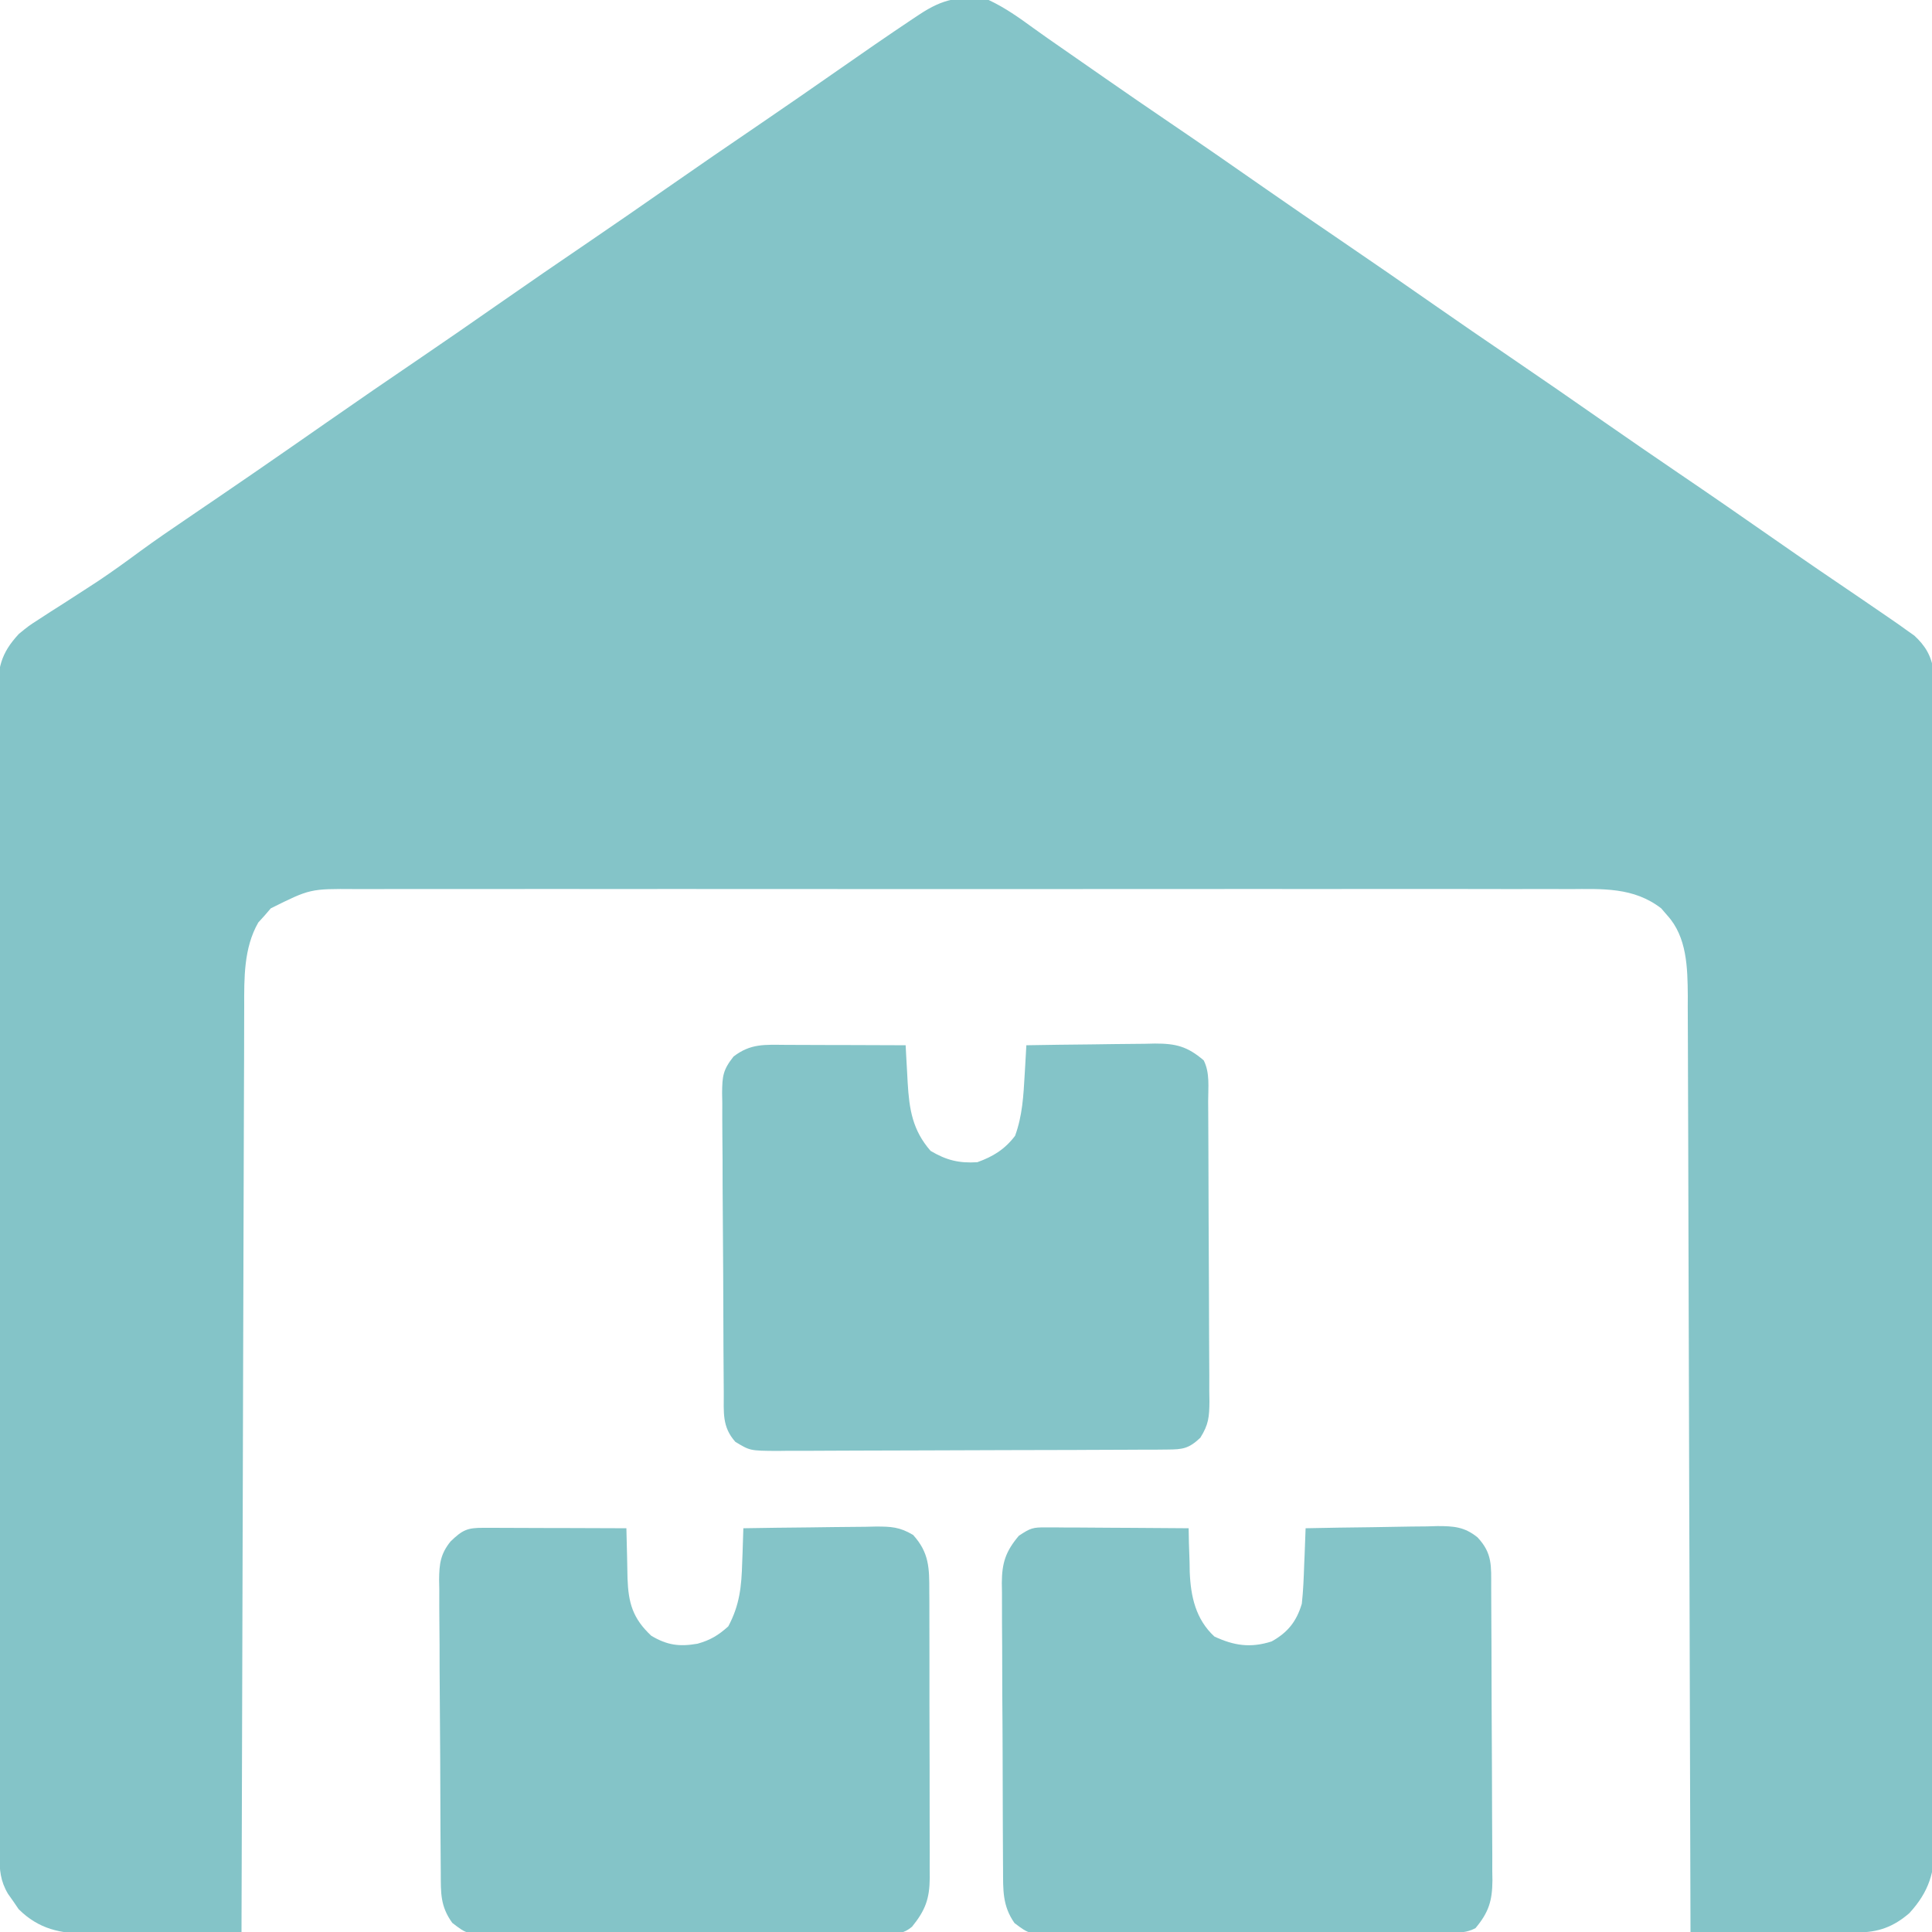
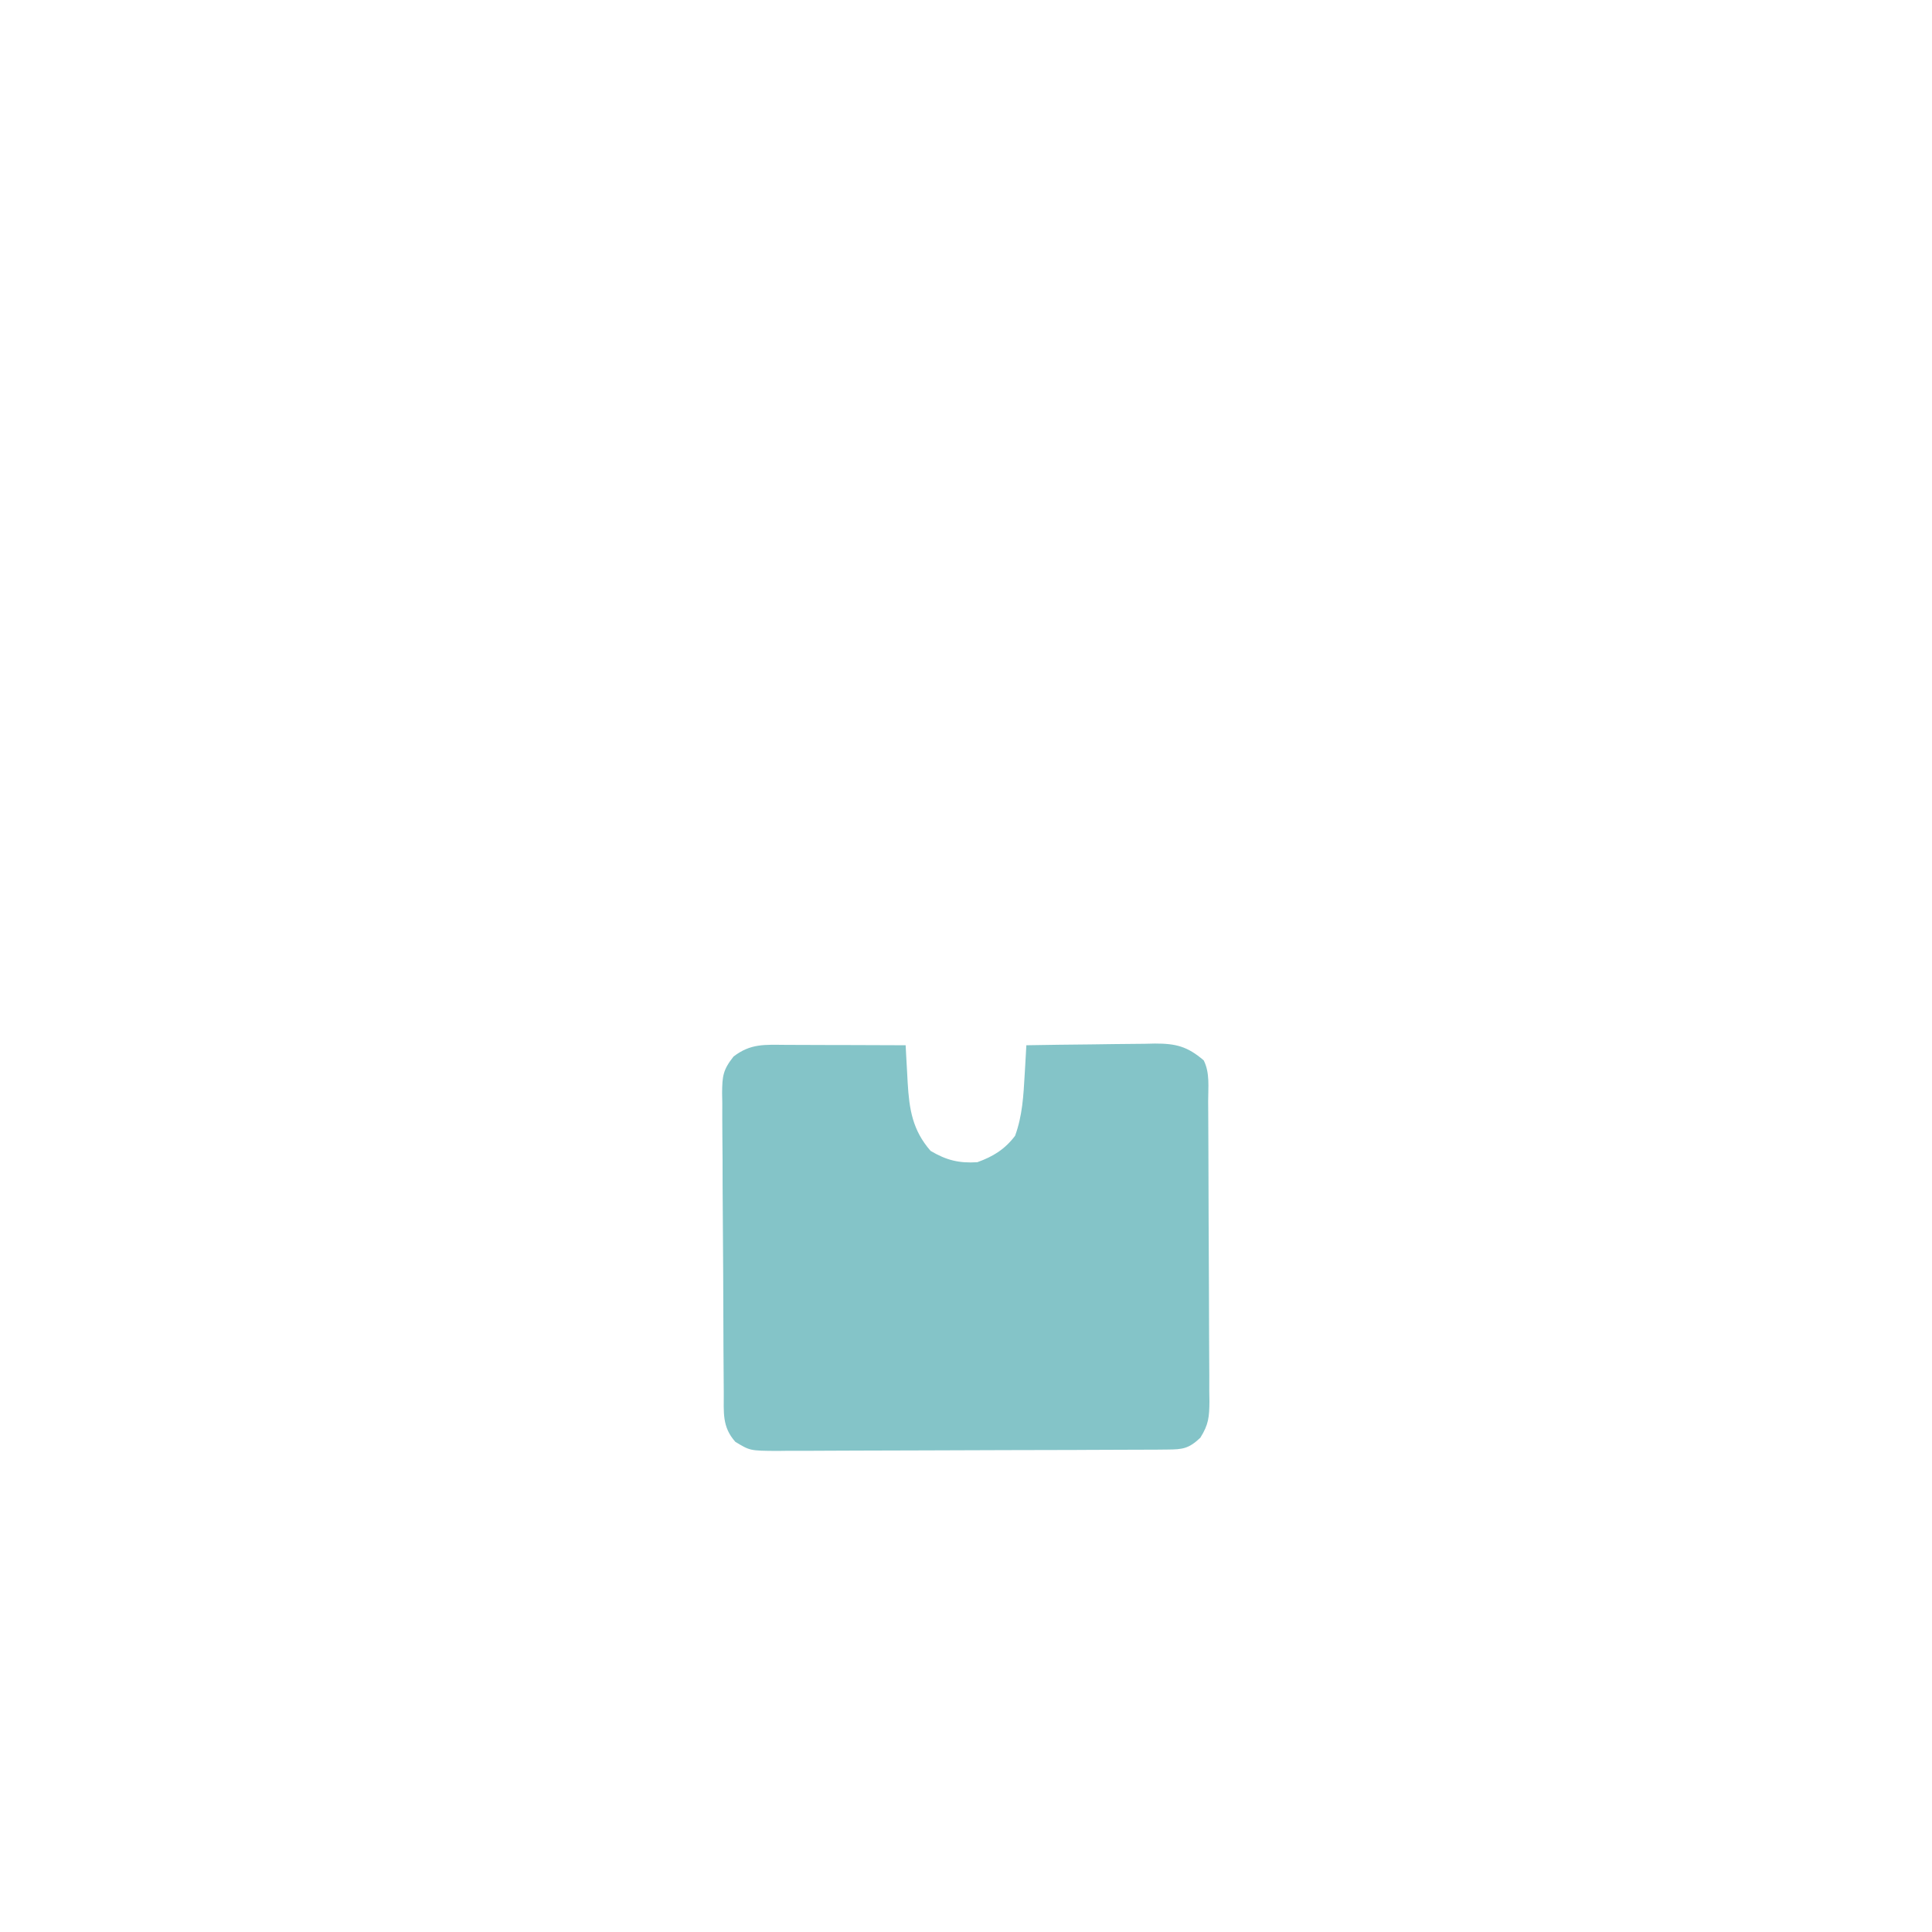
<svg xmlns="http://www.w3.org/2000/svg" width="50" height="50" viewBox="0 0 50 50" fill="none">
  <g clip-path="url(#clip0_2850_4791)">
-     <path d="M25.586 -0C26.005 0.195 26.369 0.454 26.741 0.725C26.98 0.898 27.221 1.066 27.464 1.234C27.848 1.499 28.231 1.766 28.613 2.033C29.164 2.418 29.718 2.796 30.273 3.174C31.104 3.738 31.93 4.31 32.753 4.885C33.389 5.327 34.027 5.766 34.668 6.201C35.499 6.766 36.324 7.337 37.148 7.912C37.783 8.355 38.422 8.793 39.062 9.228C39.893 9.793 40.719 10.365 41.542 10.939C42.178 11.382 42.816 11.82 43.457 12.256C44.287 12.819 45.111 13.39 45.934 13.964C46.688 14.49 47.446 15.008 48.208 15.523C48.448 15.686 48.687 15.85 48.926 16.015C49 16.067 49.074 16.118 49.15 16.17C49.219 16.22 49.288 16.269 49.359 16.32C49.42 16.363 49.48 16.405 49.542 16.449C49.823 16.708 49.983 16.971 50.037 17.352C50.037 17.447 50.038 17.542 50.038 17.64C50.039 17.75 50.04 17.861 50.041 17.974C50.04 18.095 50.04 18.216 50.039 18.34C50.04 18.469 50.041 18.597 50.041 18.73C50.043 19.087 50.043 19.443 50.043 19.8C50.042 20.185 50.044 20.57 50.045 20.955C50.048 21.709 50.049 22.463 50.049 23.217C50.049 23.83 50.05 24.443 50.051 25.056C50.053 26.795 50.054 28.533 50.054 30.271C50.054 30.365 50.054 30.458 50.054 30.555C50.054 30.649 50.054 30.742 50.054 30.839C50.054 32.36 50.057 33.88 50.061 35.4C50.065 36.961 50.067 38.523 50.067 40.084C50.067 40.96 50.068 41.837 50.071 42.713C50.074 43.459 50.074 44.206 50.072 44.952C50.071 45.333 50.071 45.713 50.074 46.094C50.076 46.443 50.076 46.791 50.073 47.14C50.072 47.325 50.075 47.511 50.077 47.696C50.068 48.451 49.931 48.947 49.414 49.512C49 49.869 48.606 50.012 48.063 50.011C47.919 50.011 47.919 50.011 47.772 50.011C47.669 50.01 47.566 50.01 47.46 50.009C47.301 50.009 47.301 50.009 47.139 50.009C46.801 50.008 46.463 50.007 46.124 50.006C45.895 50.005 45.666 50.005 45.437 50.005C44.874 50.004 44.312 50.002 43.75 50C43.749 49.808 43.749 49.808 43.749 49.612C43.741 46.571 43.733 43.531 43.723 40.49C43.721 40.116 43.72 39.741 43.719 39.367C43.719 39.292 43.718 39.218 43.718 39.141C43.714 37.935 43.711 36.729 43.708 35.523C43.705 34.285 43.701 33.047 43.697 31.808C43.694 31.045 43.692 30.281 43.691 29.517C43.69 28.931 43.687 28.345 43.685 27.759C43.684 27.519 43.683 27.279 43.683 27.039C43.683 26.711 43.681 26.383 43.679 26.055C43.68 25.913 43.68 25.913 43.68 25.768C43.674 25.046 43.66 24.254 43.152 23.694C43.099 23.633 43.047 23.571 42.992 23.508C42.277 22.957 41.475 23.005 40.613 23.01C40.473 23.009 40.333 23.009 40.192 23.008C39.808 23.007 39.424 23.008 39.04 23.009C38.625 23.009 38.21 23.008 37.795 23.007C36.983 23.006 36.171 23.006 35.359 23.007C34.699 23.008 34.038 23.008 33.378 23.008C33.284 23.008 33.19 23.008 33.093 23.007C32.903 23.007 32.712 23.007 32.521 23.007C30.731 23.006 28.941 23.007 27.151 23.009C25.615 23.01 24.079 23.01 22.544 23.009C20.76 23.007 18.976 23.006 17.192 23.007C17.002 23.007 16.812 23.008 16.622 23.008C16.528 23.008 16.435 23.008 16.338 23.008C15.679 23.008 15.02 23.008 14.36 23.007C13.557 23.006 12.753 23.006 11.95 23.008C11.54 23.009 11.13 23.009 10.72 23.008C10.345 23.007 9.969 23.008 9.594 23.009C9.458 23.009 9.323 23.009 9.187 23.009C8.027 23.001 8.027 23.001 7.008 23.508C6.955 23.57 6.902 23.631 6.848 23.694C6.794 23.753 6.74 23.813 6.684 23.875C6.306 24.535 6.319 25.313 6.32 26.055C6.32 26.157 6.319 26.26 6.319 26.366C6.317 26.709 6.317 27.052 6.317 27.395C6.316 27.641 6.315 27.887 6.314 28.134C6.311 28.663 6.31 29.193 6.309 29.723C6.308 30.488 6.305 31.254 6.302 32.02C6.298 33.262 6.294 34.505 6.291 35.747C6.288 36.954 6.285 38.16 6.281 39.367C6.281 39.441 6.281 39.516 6.28 39.593C6.279 39.966 6.278 40.34 6.277 40.713C6.267 43.809 6.258 46.904 6.25 50C5.583 50.01 4.916 50.017 4.248 50.021C4.022 50.023 3.795 50.026 3.568 50.029C3.241 50.034 2.915 50.036 2.588 50.038C2.487 50.04 2.387 50.042 2.283 50.044C1.565 50.044 1.005 49.927 0.483 49.41C0.438 49.345 0.394 49.28 0.348 49.212C0.302 49.147 0.256 49.081 0.208 49.014C0.006 48.674 -0.012 48.396 -0.013 48.01C-0.014 47.9 -0.014 47.79 -0.015 47.677C-0.015 47.556 -0.015 47.435 -0.015 47.311C-0.015 47.182 -0.016 47.054 -0.016 46.922C-0.017 46.566 -0.018 46.209 -0.018 45.853C-0.019 45.468 -0.02 45.084 -0.021 44.7C-0.024 43.772 -0.025 42.843 -0.026 41.915C-0.027 41.653 -0.027 41.391 -0.027 41.129C-0.03 39.501 -0.032 37.874 -0.033 36.246C-0.034 35.87 -0.034 35.493 -0.034 35.116C-0.034 35.022 -0.034 34.928 -0.034 34.832C-0.036 33.313 -0.039 31.795 -0.043 30.277C-0.047 28.719 -0.049 27.16 -0.05 25.602C-0.05 24.727 -0.051 23.852 -0.055 22.977C-0.057 22.231 -0.058 21.486 -0.057 20.741C-0.057 20.361 -0.057 19.981 -0.06 19.6C-0.062 19.188 -0.061 18.776 -0.059 18.364C-0.061 18.244 -0.062 18.123 -0.063 18C-0.057 17.302 0.007 16.923 0.488 16.406C0.742 16.198 0.742 16.198 1.011 16.025C1.11 15.96 1.21 15.896 1.312 15.829C1.415 15.764 1.518 15.698 1.624 15.631C1.826 15.5 2.029 15.369 2.232 15.238C2.332 15.173 2.432 15.108 2.535 15.041C2.916 14.787 3.285 14.519 3.654 14.247C4.031 13.971 4.417 13.708 4.803 13.446C4.966 13.335 5.129 13.224 5.291 13.113C5.371 13.059 5.451 13.005 5.533 12.949C5.862 12.725 6.19 12.5 6.519 12.274C6.58 12.232 6.642 12.189 6.706 12.145C7.276 11.753 7.843 11.357 8.411 10.962C9.241 10.383 10.074 9.811 10.911 9.243C11.558 8.803 12.2 8.358 12.842 7.91C13.659 7.34 14.481 6.776 15.306 6.215C15.952 5.775 16.595 5.33 17.236 4.883C18.053 4.313 18.875 3.749 19.699 3.189C20.36 2.739 21.017 2.283 21.674 1.825C22.317 1.376 22.962 0.929 23.614 0.494C23.674 0.455 23.734 0.415 23.795 0.374C24.405 -0.03 24.852 -0.122 25.586 -0Z" fill="#84C4C8" />
-     <path d="M27.07 39.529C27.193 39.529 27.193 39.529 27.319 39.529C27.451 39.53 27.451 39.53 27.586 39.532C27.722 39.532 27.722 39.532 27.861 39.532C28.15 39.533 28.44 39.536 28.729 39.538C28.925 39.539 29.122 39.54 29.318 39.541C29.799 39.543 30.28 39.547 30.762 39.551C30.764 39.676 30.767 39.8 30.769 39.929C30.775 40.096 30.78 40.263 30.786 40.43C30.788 40.511 30.789 40.593 30.79 40.678C30.815 41.316 30.944 41.904 31.428 42.353C31.938 42.591 32.366 42.654 32.91 42.48C33.328 42.248 33.556 41.96 33.691 41.504C33.728 41.169 33.741 40.834 33.752 40.497C33.756 40.406 33.76 40.315 33.764 40.221C33.773 39.998 33.781 39.774 33.789 39.551C34.362 39.539 34.936 39.53 35.509 39.524C35.704 39.521 35.899 39.518 36.094 39.514C36.375 39.508 36.655 39.505 36.936 39.503C37.023 39.501 37.11 39.498 37.199 39.495C37.622 39.495 37.901 39.514 38.237 39.786C38.63 40.202 38.59 40.533 38.592 41.081C38.592 41.169 38.593 41.256 38.593 41.346C38.595 41.638 38.596 41.928 38.597 42.219C38.598 42.319 38.598 42.418 38.599 42.52C38.601 43.046 38.602 43.572 38.603 44.097C38.604 44.64 38.608 45.183 38.611 45.726C38.614 46.143 38.615 46.561 38.615 46.978C38.616 47.178 38.617 47.378 38.618 47.578C38.621 47.859 38.621 48.139 38.62 48.419C38.622 48.543 38.622 48.543 38.624 48.669C38.619 49.19 38.531 49.489 38.184 49.902C37.948 50.02 37.798 50.013 37.534 50.015C37.439 50.016 37.343 50.017 37.244 50.017C37.139 50.018 37.034 50.018 36.925 50.019C36.759 50.02 36.759 50.02 36.59 50.021C36.222 50.024 35.855 50.025 35.487 50.027C35.299 50.027 35.299 50.027 35.107 50.028C34.581 50.03 34.055 50.032 33.528 50.033C32.774 50.035 32.02 50.038 31.265 50.044C30.671 50.048 30.077 50.049 29.483 50.05C29.23 50.051 28.977 50.052 28.724 50.054C28.371 50.058 28.017 50.058 27.664 50.057C27.559 50.059 27.454 50.06 27.346 50.062C26.637 50.056 26.637 50.056 26.256 49.77C25.94 49.32 25.961 48.909 25.959 48.379C25.959 48.293 25.958 48.207 25.957 48.119C25.955 47.835 25.954 47.551 25.953 47.267C25.953 47.17 25.953 47.073 25.952 46.973C25.95 46.459 25.949 45.946 25.948 45.432C25.947 44.902 25.943 44.371 25.939 43.841C25.937 43.433 25.936 43.025 25.936 42.617C25.935 42.422 25.934 42.226 25.932 42.031C25.93 41.757 25.93 41.483 25.931 41.21C25.929 41.129 25.928 41.048 25.927 40.965C25.931 40.449 26.023 40.154 26.367 39.746C26.669 39.545 26.729 39.526 27.07 39.529Z" fill="#84C4C8" />
-     <path d="M12.508 39.54C12.631 39.54 12.631 39.54 12.757 39.54C12.89 39.541 12.89 39.541 13.026 39.541C13.116 39.541 13.207 39.542 13.301 39.542C13.591 39.542 13.882 39.544 14.172 39.545C14.369 39.545 14.566 39.546 14.762 39.546C15.245 39.547 15.728 39.549 16.211 39.551C16.215 39.704 16.218 39.857 16.222 40.011C16.225 40.101 16.227 40.191 16.229 40.285C16.234 40.472 16.237 40.66 16.24 40.848C16.263 41.484 16.374 41.884 16.856 42.334C17.267 42.578 17.58 42.621 18.052 42.539C18.383 42.447 18.593 42.32 18.848 42.09C19.143 41.538 19.191 41.056 19.208 40.436C19.211 40.35 19.214 40.265 19.218 40.177C19.226 39.968 19.232 39.76 19.238 39.551C19.814 39.541 20.389 39.534 20.964 39.529C21.159 39.527 21.355 39.525 21.551 39.521C21.832 39.517 22.113 39.514 22.395 39.513C22.482 39.511 22.569 39.509 22.659 39.507C23.058 39.506 23.282 39.516 23.631 39.724C24.047 40.182 24.052 40.581 24.05 41.184C24.051 41.27 24.051 41.356 24.052 41.445C24.053 41.729 24.053 42.013 24.053 42.297C24.053 42.495 24.054 42.692 24.054 42.89C24.055 43.304 24.055 43.718 24.054 44.132C24.054 44.662 24.055 45.192 24.058 45.723C24.059 46.131 24.059 46.539 24.059 46.947C24.059 47.142 24.059 47.338 24.06 47.533C24.062 47.807 24.061 48.08 24.06 48.354C24.061 48.434 24.061 48.515 24.062 48.598C24.057 49.14 23.949 49.438 23.603 49.864C23.384 50.044 23.254 50.037 22.972 50.039C22.876 50.04 22.78 50.041 22.681 50.042C22.576 50.042 22.471 50.041 22.363 50.041C22.252 50.042 22.142 50.043 22.028 50.044C21.661 50.046 21.294 50.046 20.927 50.046C20.672 50.047 20.418 50.047 20.163 50.048C19.629 50.05 19.095 50.05 18.561 50.049C17.944 50.048 17.327 50.051 16.709 50.054C16.116 50.058 15.522 50.058 14.928 50.058C14.675 50.058 14.423 50.059 14.17 50.061C13.817 50.063 13.464 50.062 13.111 50.06C12.954 50.062 12.954 50.062 12.794 50.064C12.085 50.056 12.085 50.056 11.705 49.764C11.393 49.331 11.409 48.99 11.407 48.47C11.406 48.382 11.405 48.295 11.405 48.204C11.402 47.913 11.4 47.622 11.399 47.331C11.399 47.232 11.398 47.133 11.398 47.03C11.395 46.505 11.393 45.979 11.392 45.454C11.39 44.911 11.386 44.368 11.381 43.825C11.377 43.407 11.376 42.99 11.376 42.573C11.375 42.373 11.373 42.172 11.371 41.972C11.368 41.692 11.368 41.412 11.369 41.132C11.367 41.049 11.366 40.967 11.364 40.882C11.368 40.473 11.4 40.215 11.661 39.892C11.97 39.594 12.095 39.538 12.508 39.54Z" fill="#84C4C8" />
-     <path d="M20.328 27.041C20.417 27.041 20.506 27.042 20.597 27.042C20.881 27.042 21.164 27.044 21.448 27.045C21.64 27.045 21.832 27.046 22.024 27.046C22.495 27.047 22.966 27.049 23.438 27.051C23.443 27.158 23.449 27.265 23.455 27.375C23.463 27.517 23.471 27.659 23.479 27.8C23.483 27.871 23.486 27.941 23.49 28.013C23.531 28.709 23.615 29.249 24.084 29.785C24.493 30.027 24.82 30.108 25.293 30.078C25.703 29.931 26.006 29.743 26.27 29.395C26.461 28.872 26.487 28.356 26.519 27.803C26.523 27.731 26.527 27.658 26.532 27.584C26.542 27.406 26.552 27.228 26.562 27.051C27.122 27.041 27.681 27.034 28.241 27.029C28.431 27.027 28.621 27.025 28.811 27.021C29.085 27.017 29.359 27.014 29.633 27.013C29.718 27.011 29.802 27.009 29.89 27.007C30.437 27.006 30.732 27.083 31.152 27.442C31.317 27.77 31.266 28.142 31.267 28.503C31.268 28.593 31.269 28.682 31.269 28.775C31.271 29.073 31.272 29.37 31.273 29.668C31.274 29.77 31.274 29.871 31.274 29.976C31.276 30.513 31.278 31.051 31.279 31.588C31.28 32.144 31.283 32.7 31.287 33.255C31.29 33.682 31.291 34.109 31.291 34.536C31.291 34.741 31.293 34.946 31.294 35.15C31.297 35.437 31.297 35.724 31.296 36.01C31.298 36.137 31.298 36.137 31.3 36.267C31.296 36.665 31.282 36.864 31.064 37.209C30.768 37.489 30.61 37.512 30.214 37.514C30.072 37.516 30.072 37.516 29.926 37.517C29.822 37.517 29.717 37.517 29.61 37.517C29.5 37.518 29.39 37.519 29.277 37.519C28.913 37.521 28.549 37.522 28.184 37.523C28.06 37.524 27.936 37.524 27.808 37.525C27.218 37.526 26.629 37.528 26.04 37.529C25.36 37.53 24.679 37.532 23.999 37.536C23.41 37.539 22.821 37.541 22.231 37.541C21.981 37.541 21.73 37.542 21.48 37.544C21.129 37.547 20.779 37.547 20.428 37.546C20.324 37.547 20.22 37.548 20.113 37.55C19.41 37.545 19.41 37.545 19.03 37.314C18.681 36.922 18.734 36.549 18.731 36.048C18.73 35.958 18.73 35.869 18.729 35.776C18.726 35.478 18.725 35.181 18.723 34.883C18.723 34.781 18.722 34.68 18.722 34.575C18.719 34.038 18.717 33.5 18.716 32.962C18.714 32.407 18.71 31.851 18.705 31.296C18.701 30.869 18.7 30.442 18.7 30.015C18.699 29.81 18.698 29.605 18.695 29.401C18.692 29.114 18.692 28.827 18.693 28.541C18.691 28.456 18.69 28.371 18.688 28.284C18.693 27.854 18.708 27.69 18.985 27.342C19.428 27.003 19.788 27.038 20.328 27.041Z" fill="#84C4C8" />
+     <path d="M20.328 27.041C20.417 27.041 20.506 27.042 20.597 27.042C20.881 27.042 21.164 27.044 21.448 27.045C21.64 27.045 21.832 27.046 22.024 27.046C22.495 27.047 22.966 27.049 23.438 27.051C23.443 27.158 23.449 27.265 23.455 27.375C23.463 27.517 23.471 27.659 23.479 27.8C23.483 27.871 23.486 27.941 23.49 28.013C23.531 28.709 23.615 29.249 24.084 29.785C24.493 30.027 24.82 30.108 25.293 30.078C25.703 29.931 26.006 29.743 26.27 29.395C26.461 28.872 26.487 28.356 26.519 27.803C26.523 27.731 26.527 27.658 26.532 27.584C26.542 27.406 26.552 27.228 26.562 27.051C27.122 27.041 27.681 27.034 28.241 27.029C28.431 27.027 28.621 27.025 28.811 27.021C29.085 27.017 29.359 27.014 29.633 27.013C29.718 27.011 29.802 27.009 29.89 27.007C30.437 27.006 30.732 27.083 31.152 27.442C31.317 27.77 31.266 28.142 31.267 28.503C31.268 28.593 31.269 28.682 31.269 28.775C31.271 29.073 31.272 29.37 31.273 29.668C31.274 29.77 31.274 29.871 31.274 29.976C31.276 30.513 31.278 31.051 31.279 31.588C31.28 32.144 31.283 32.7 31.287 33.255C31.29 33.682 31.291 34.109 31.291 34.536C31.291 34.741 31.293 34.946 31.294 35.15C31.297 35.437 31.297 35.724 31.296 36.01C31.298 36.137 31.298 36.137 31.3 36.267C31.296 36.665 31.282 36.864 31.064 37.209C30.768 37.489 30.61 37.512 30.214 37.514C30.072 37.516 30.072 37.516 29.926 37.517C29.5 37.518 29.39 37.519 29.277 37.519C28.913 37.521 28.549 37.522 28.184 37.523C28.06 37.524 27.936 37.524 27.808 37.525C27.218 37.526 26.629 37.528 26.04 37.529C25.36 37.53 24.679 37.532 23.999 37.536C23.41 37.539 22.821 37.541 22.231 37.541C21.981 37.541 21.73 37.542 21.48 37.544C21.129 37.547 20.779 37.547 20.428 37.546C20.324 37.547 20.22 37.548 20.113 37.55C19.41 37.545 19.41 37.545 19.03 37.314C18.681 36.922 18.734 36.549 18.731 36.048C18.73 35.958 18.73 35.869 18.729 35.776C18.726 35.478 18.725 35.181 18.723 34.883C18.723 34.781 18.722 34.68 18.722 34.575C18.719 34.038 18.717 33.5 18.716 32.962C18.714 32.407 18.71 31.851 18.705 31.296C18.701 30.869 18.7 30.442 18.7 30.015C18.699 29.81 18.698 29.605 18.695 29.401C18.692 29.114 18.692 28.827 18.693 28.541C18.691 28.456 18.69 28.371 18.688 28.284C18.693 27.854 18.708 27.69 18.985 27.342C19.428 27.003 19.788 27.038 20.328 27.041Z" fill="#84C4C8" />
  </g>
  <defs>
    <clipPath id="clip0_2850_4791">
      <rect width="50" height="50" fill="white" />
    </clipPath>
  </defs>
</svg>